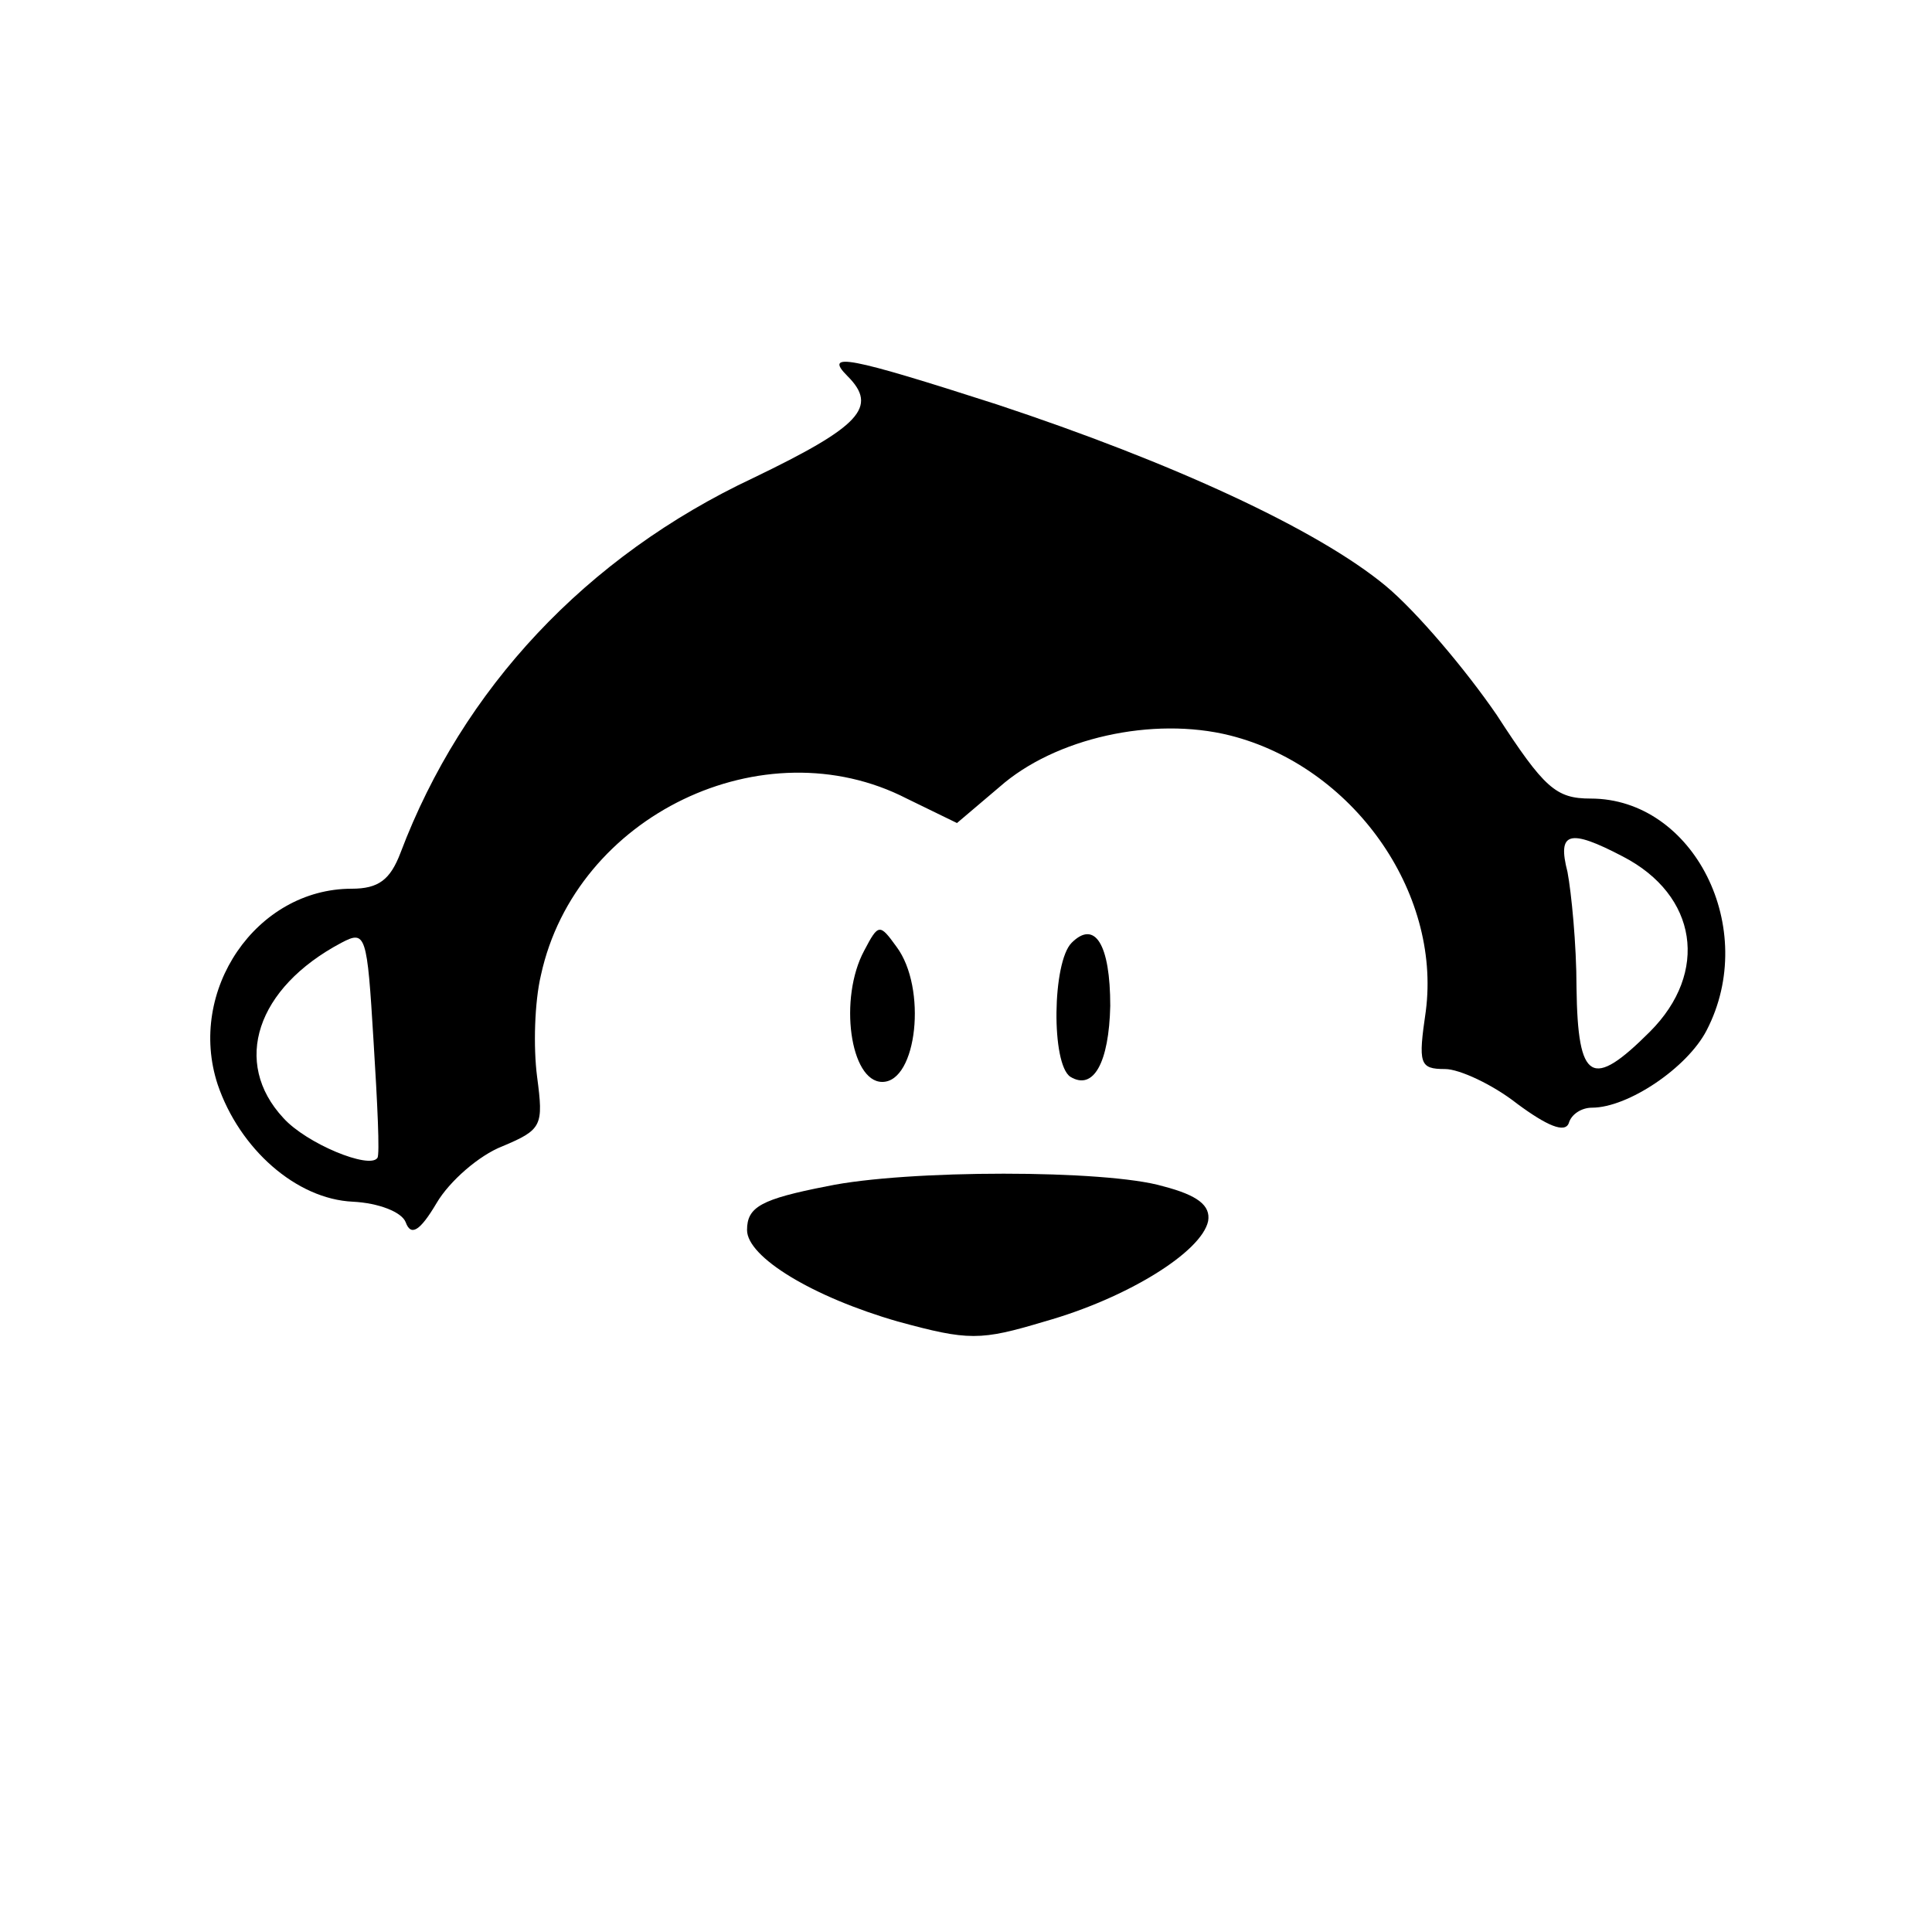
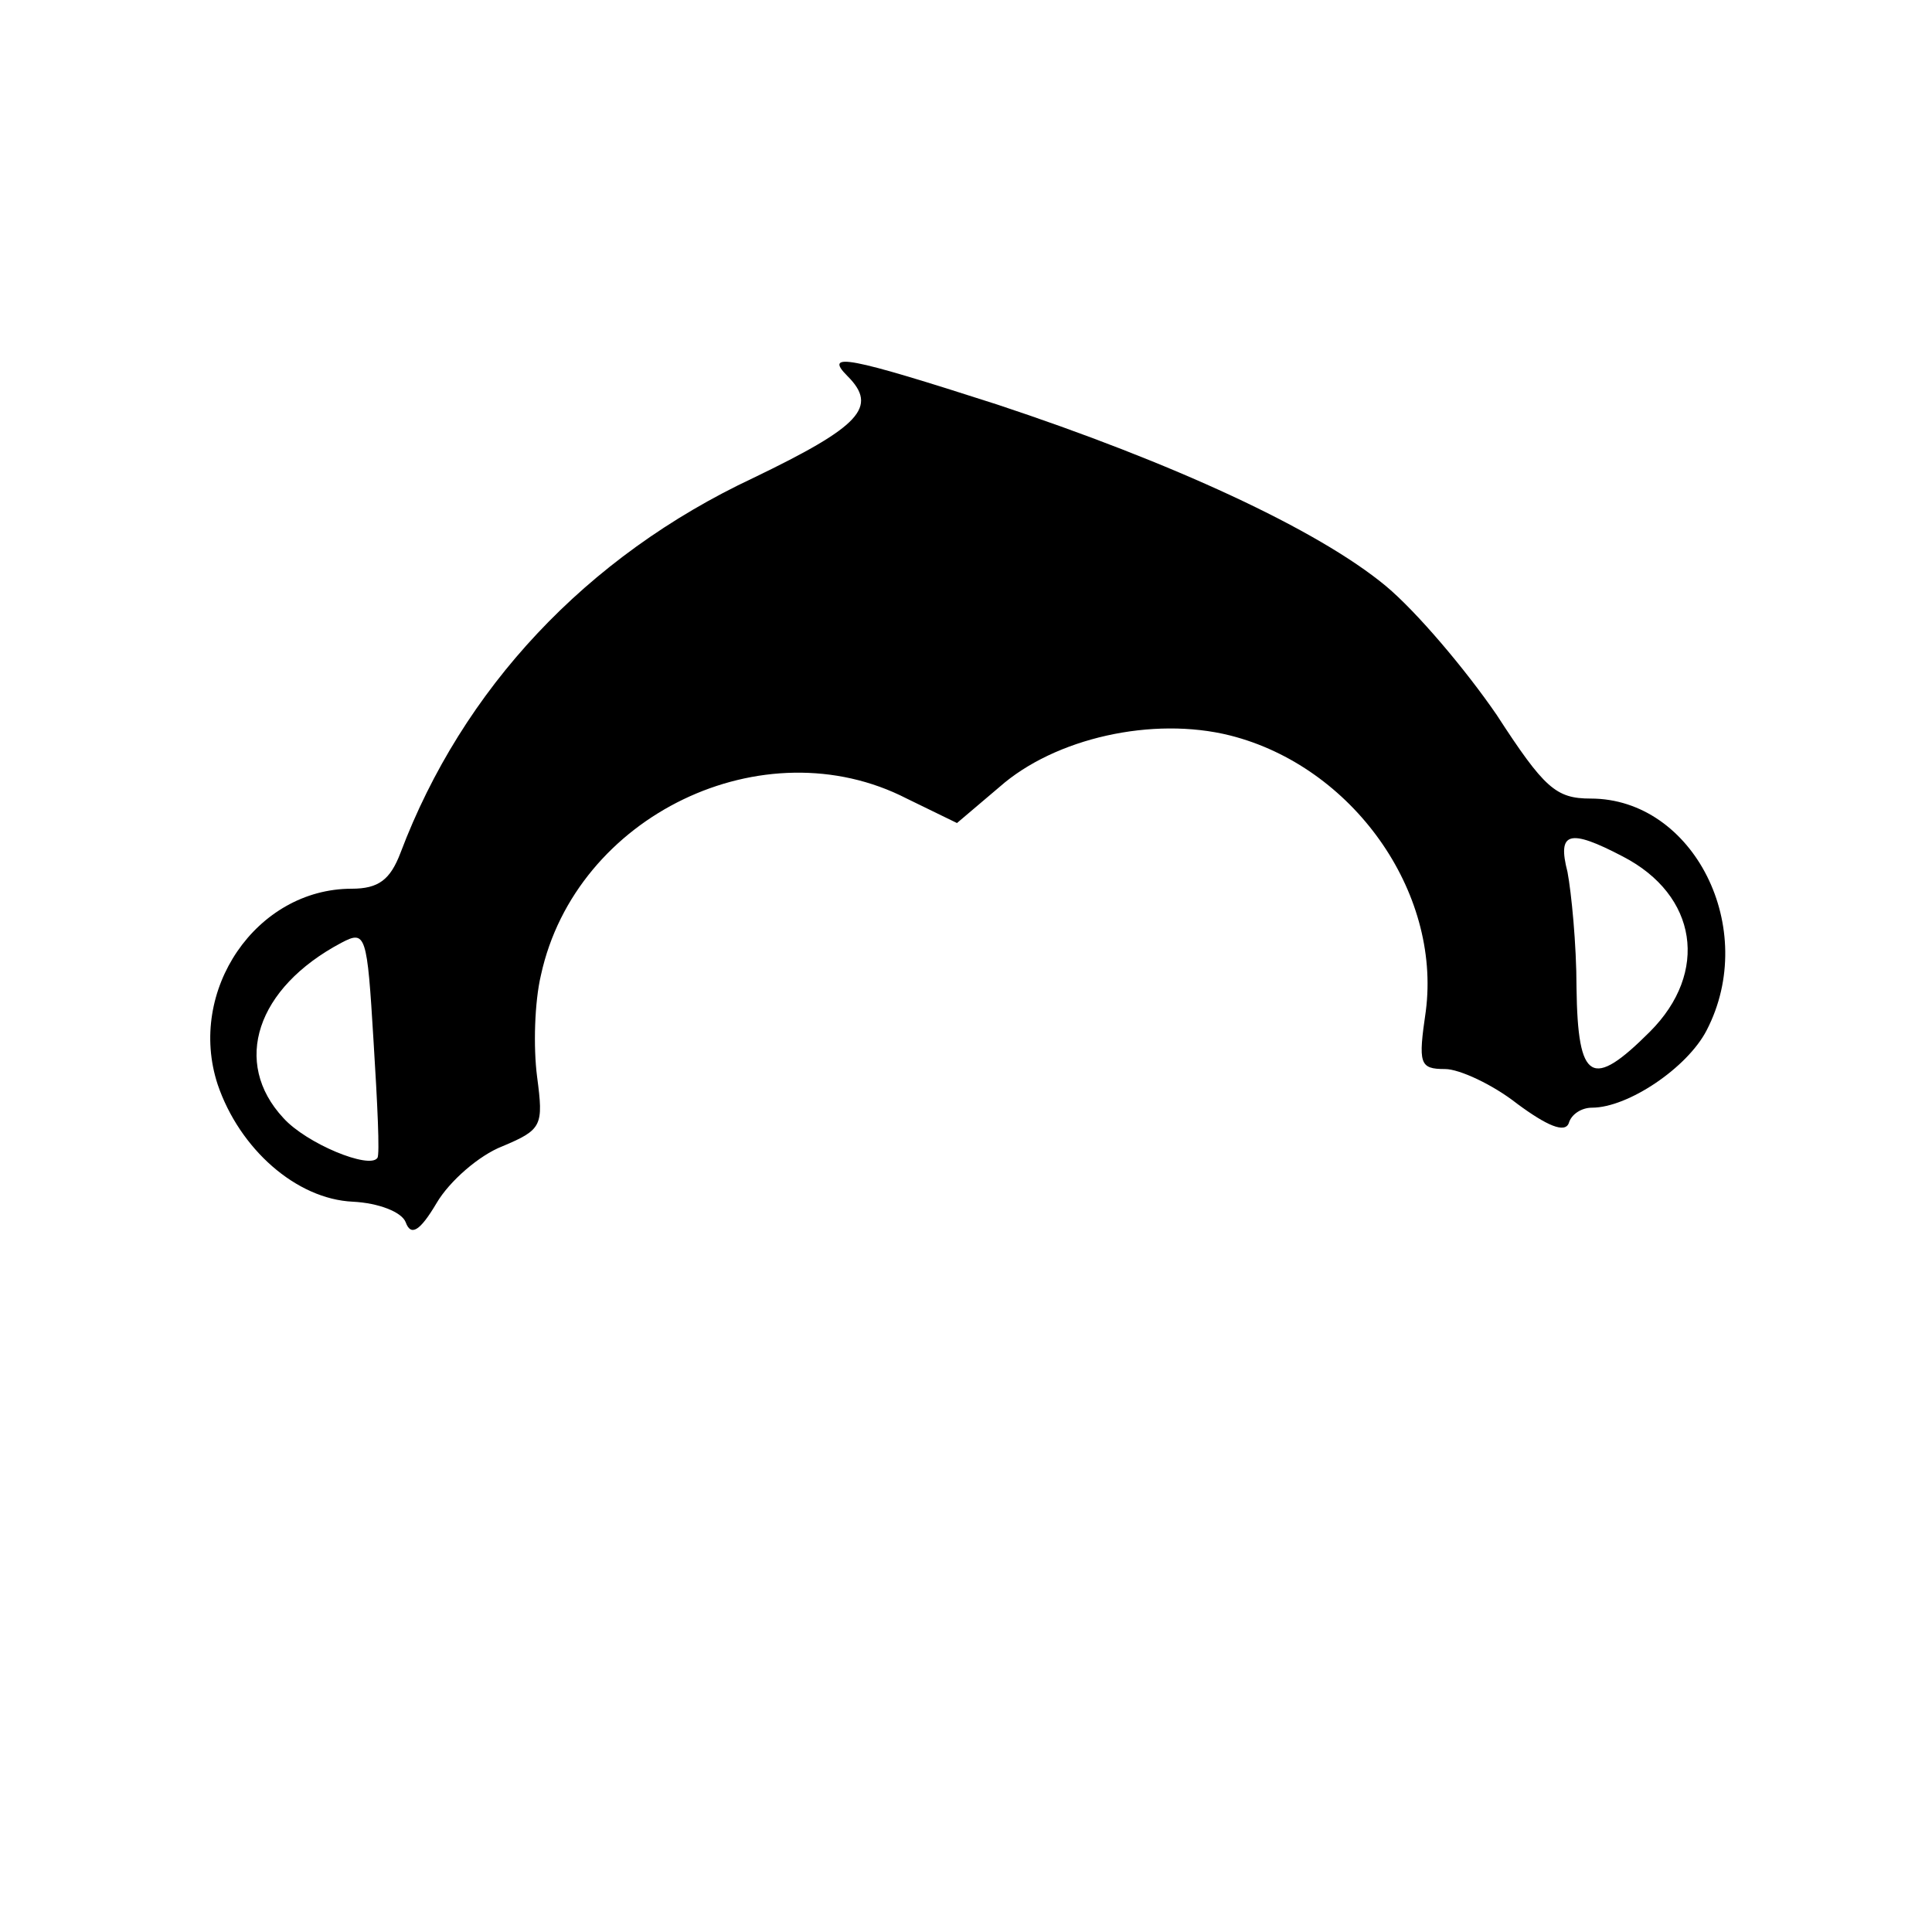
<svg xmlns="http://www.w3.org/2000/svg" version="1.0" width="150pt" height="150pt" viewBox="0 0 150 150" preserveAspectRatio="xMidYMid meet">
  <g transform="translate(0,150) scale(0.1,-0.1)" fill="#000000" stroke="none">
    <path d="M658 1208 c24 -24 10 -39 -73 -79 -130 -61 -226 -164 -274 -291 -8 -21 -17 -28 -38 -28 -74 0 -128 -79 -104 -152 17 -50 61 -89 105 -91 20 -1 38 -8 41 -16 4 -11 11 -7 24 15 10 17 33 37 51 44 31 13 32 16 27 54 -3 23 -2 58 3 79 27 124 173 194 284 137 l39 -19 33 28 c43 38 119 55 179 40 95 -24 164 -121 152 -214 -6 -41 -5 -45 15 -45 11 0 37 -12 56 -27 23 -17 37 -23 40 -15 2 7 10 12 18 12 28 0 74 31 89 60 41 79 -10 180 -90 180 -27 0 -36 8 -73 65 -24 35 -62 80 -86 100 -53 44 -166 96 -302 141 -115 37 -135 41 -116 22z m602 -373 c58 -30 67 -90 21 -136 -45 -45 -56 -39 -57 34 0 34 -4 74 -7 90 -8 31 1 34 43 12z m-967 -234 c-6 -9 -55 11 -73 31 -40 43 -21 101 45 136 19 10 20 7 25 -76 3 -48 5 -89 3 -91z" />
-     <path d="M671 762 c-20 -37 -11 -102 14 -102 27 0 35 73 11 105 -13 18 -14 18 -25 -3z" />
-     <path d="M832 768 c-15 -15 -16 -94 -1 -104 18 -11 30 11 31 55 0 48 -12 67 -30 49z" />
-     <path d="M642 579 c-51 -10 -62 -16 -62 -34 0 -21 51 -52 117 -71 55 -15 64 -15 114 0 64 18 122 54 127 78 2 12 -8 20 -35 27 -44 13 -199 13 -261 0z" />
  </g>
</svg>